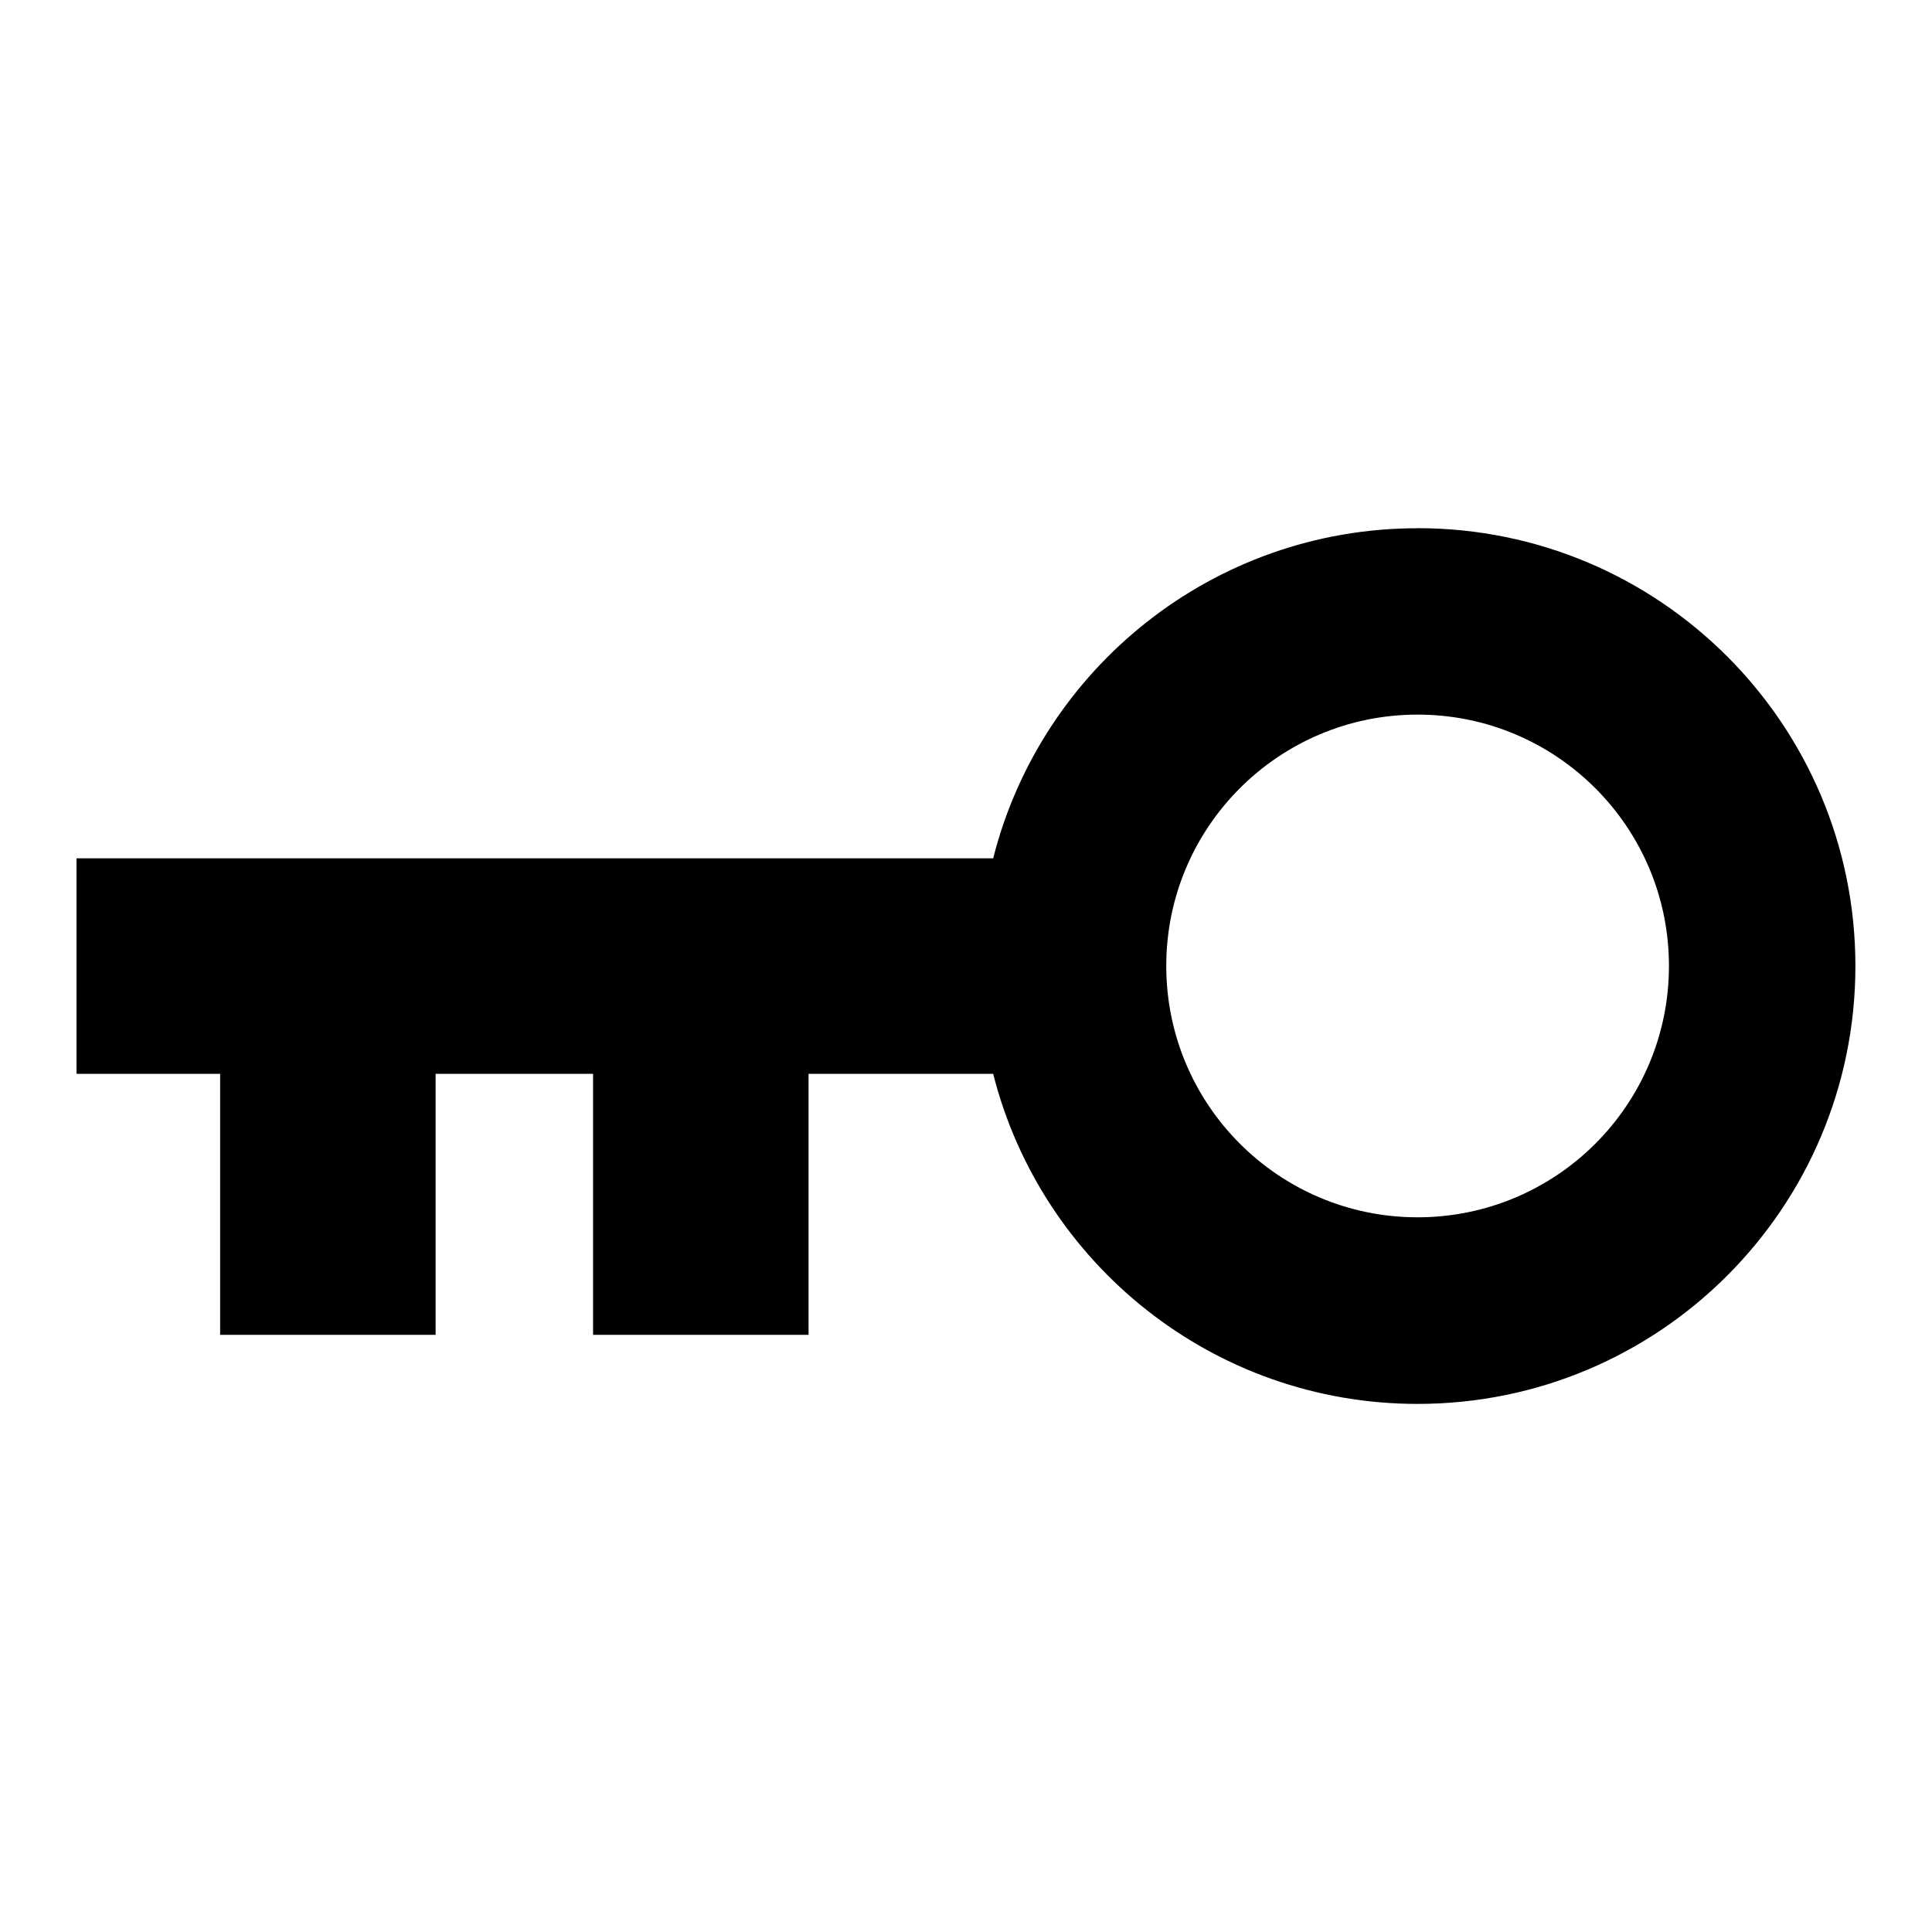
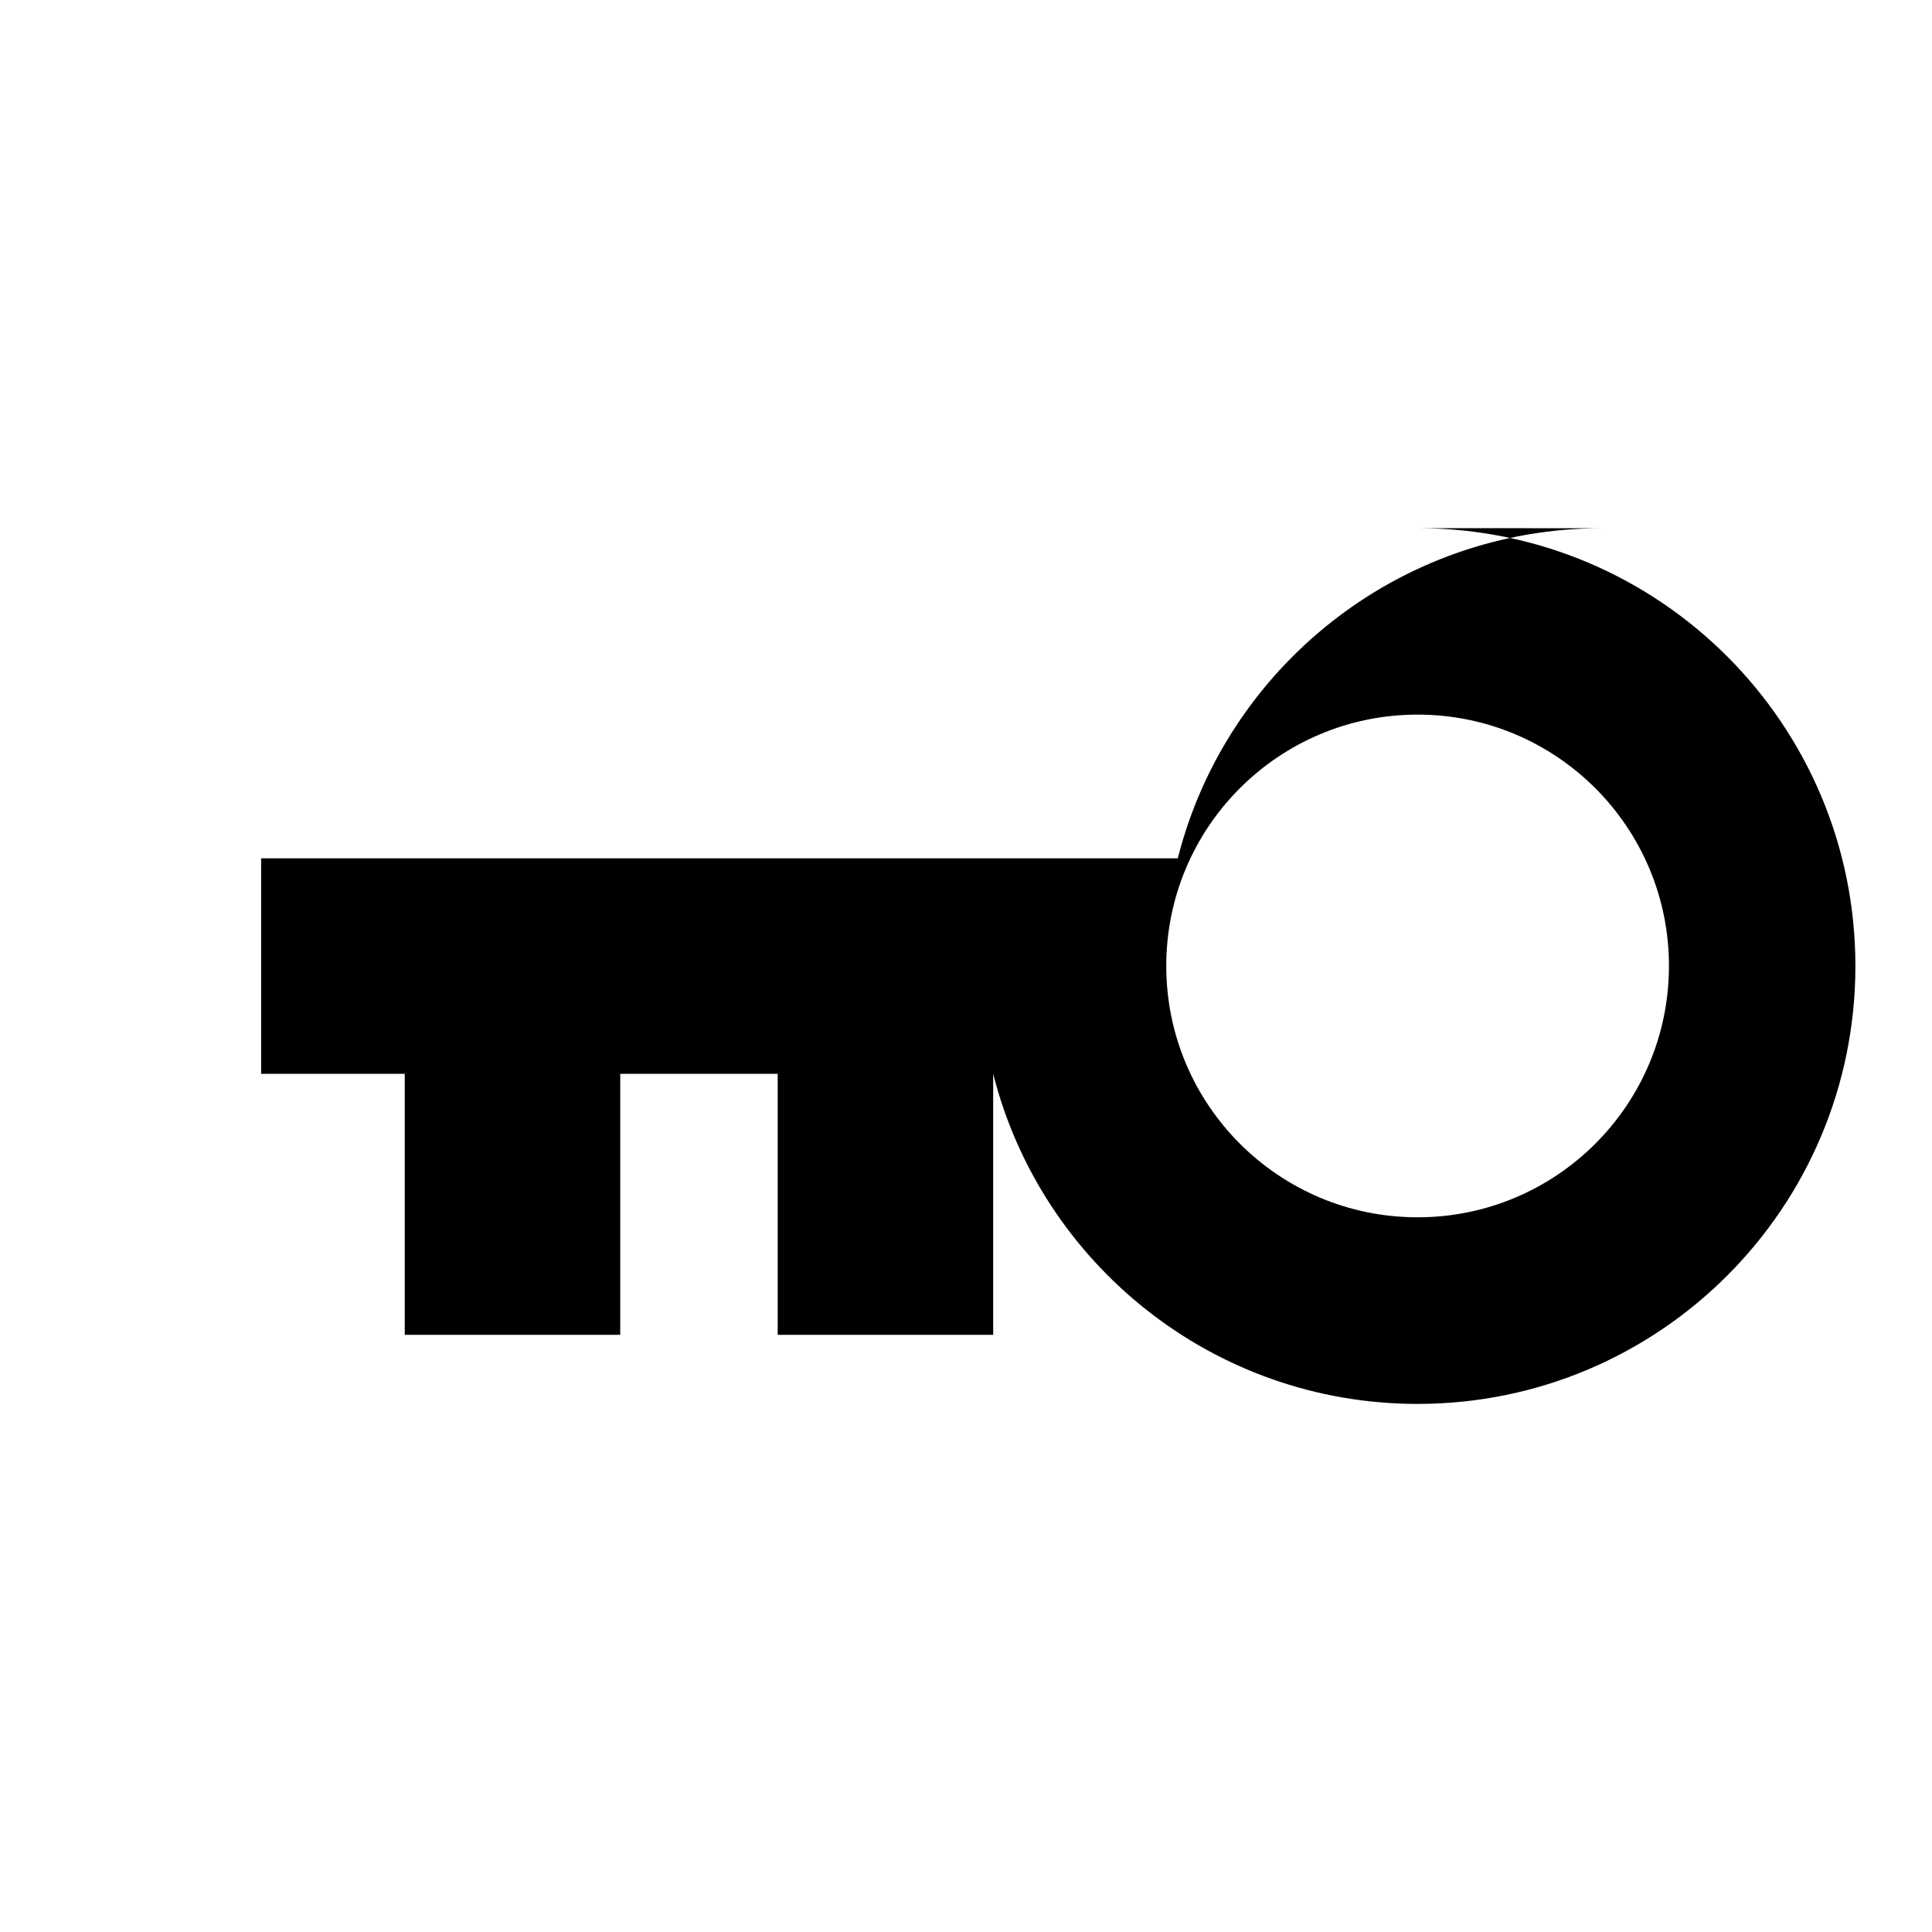
<svg xmlns="http://www.w3.org/2000/svg" fill="#000000" width="800px" height="800px" version="1.1" viewBox="144 144 512 512">
-   <path d="m519.68 283.97c64.086 0 116.02 51.949 116.02 116.04 0 64.086-51.949 116.04-116.02 116.04-54.23 0-99.77-37.211-112.48-87.48h-48.926v69.18h-57.102v-69.18h-41.73v69.18h-57.102v-69.18h-38.059v-57.102h242.92c12.711-50.27 58.25-87.48 112.48-87.48zm0 49.41c36.789 0 66.609 29.82 66.609 66.609 0 36.789-29.82 66.609-66.609 66.609-36.789 0-66.609-29.82-66.609-66.609 0-36.789 29.82-66.609 66.609-66.609z" fill-rule="evenodd" />
+   <path d="m519.68 283.97c64.086 0 116.02 51.949 116.02 116.04 0 64.086-51.949 116.04-116.02 116.04-54.23 0-99.77-37.211-112.48-87.48v69.18h-57.102v-69.18h-41.73v69.18h-57.102v-69.18h-38.059v-57.102h242.92c12.711-50.27 58.25-87.48 112.48-87.48zm0 49.41c36.789 0 66.609 29.82 66.609 66.609 0 36.789-29.82 66.609-66.609 66.609-36.789 0-66.609-29.82-66.609-66.609 0-36.789 29.82-66.609 66.609-66.609z" fill-rule="evenodd" />
</svg>